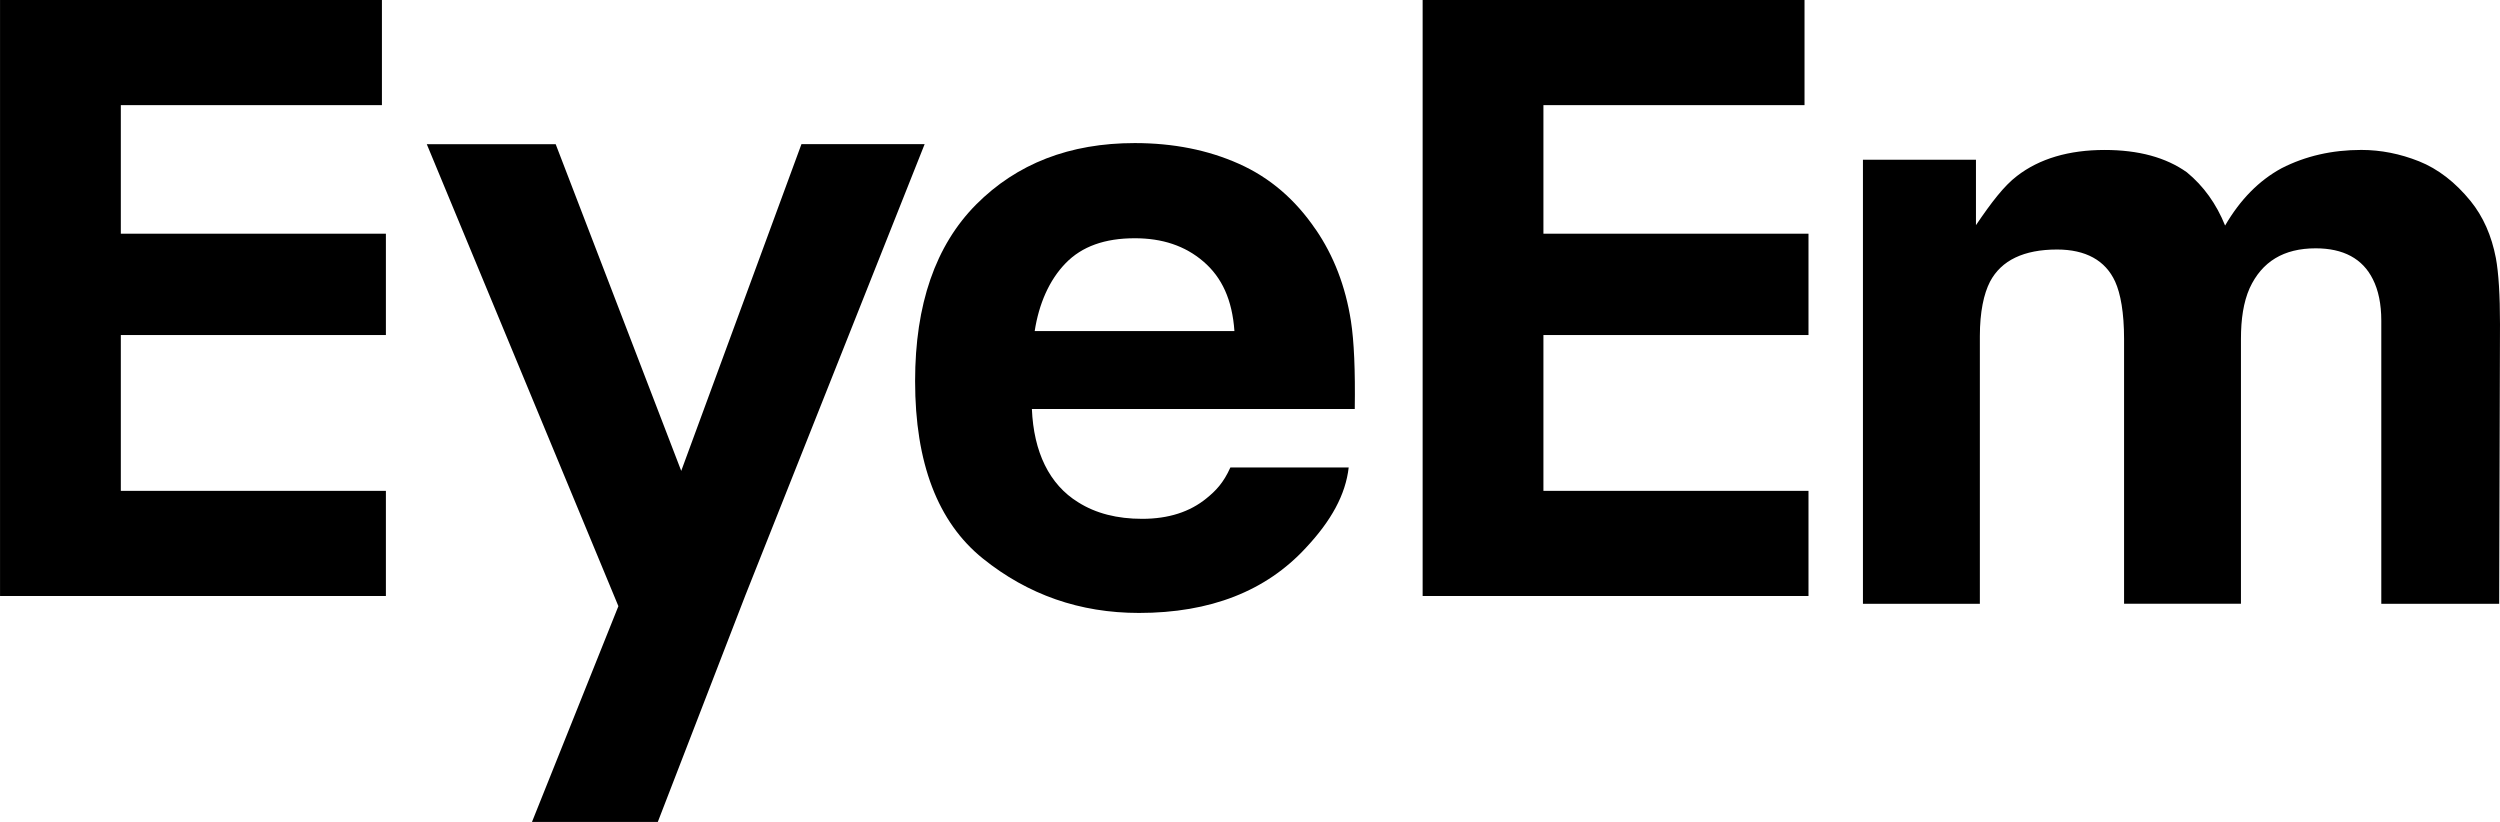
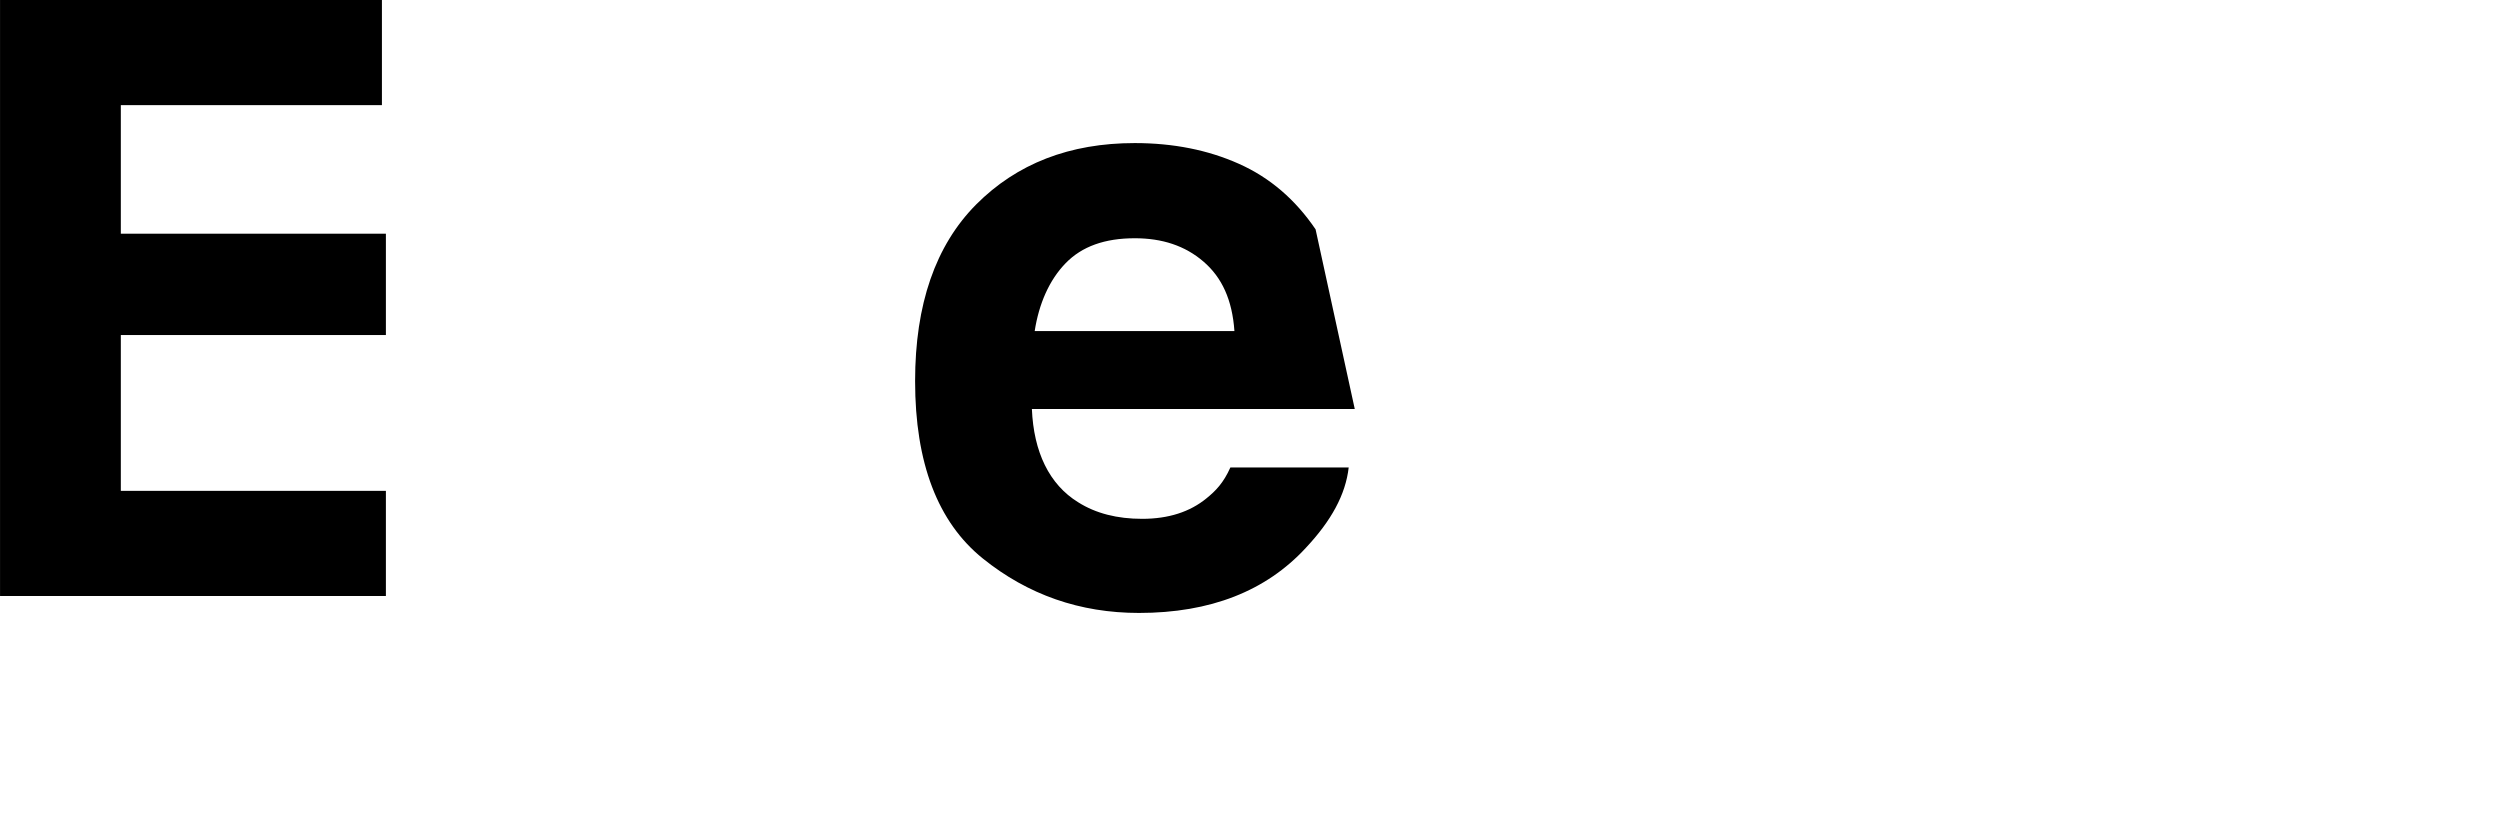
<svg xmlns="http://www.w3.org/2000/svg" width="73" height="24" version="1.1" viewBox="0 0 73 24">
-   <path d="m23.402 4.21-3.51 9.54-3.666-9.54h-3.764l5.595 13.49-2.523 6.3h3.674l2.555-6.612 5.237-13.18h-3.598z" />
-   <path d="m38.415 6.697c-0.59-0.87-1.334-1.51-2.237-1.913-0.903-0.404-1.918-0.606-3.044-0.606-1.897 0-3.44 0.598-4.63 1.793-1.188 1.197-1.783 2.916-1.783 5.157 0 2.39 0.66 4.118 1.977 5.18 1.317 1.06 2.836 1.59 4.56 1.59 2.086 0 3.71-0.64 4.87-1.898 0.744-0.792 1.163-1.555 1.254-2.35h-3.455c-0.202 0.454-0.433 0.687-0.696 0.9-0.484 0.397-1.11 0.6-1.88 0.6-0.728 0-1.35-0.157-1.866-0.482-0.85-0.522-1.302-1.474-1.354-2.725h9.428c0.016-1.137-0.02-1.974-0.112-2.57-0.158-1.013-0.502-1.906-1.03-2.676 0 0 0.528 0.77 0 0zm-8.202 2.97c0.123-0.795 0.424-1.488 0.902-1.98 0.478-0.494 1.15-0.73 2.02-0.73 0.8 0 1.467 0.217 2.007 0.682 0.54 0.464 0.84 1.118 0.903 2.028z" />
-   <path d="m45.067 3.07h7.625v-3.07h-11.151v17.403h11.267v-3.07h-7.74v-4.55h7.74v-2.959h-7.74v-3.754z" />
+   <path d="m38.415 6.697c-0.59-0.87-1.334-1.51-2.237-1.913-0.903-0.404-1.918-0.606-3.044-0.606-1.897 0-3.44 0.598-4.63 1.793-1.188 1.197-1.783 2.916-1.783 5.157 0 2.39 0.66 4.118 1.977 5.18 1.317 1.06 2.836 1.59 4.56 1.59 2.086 0 3.71-0.64 4.87-1.898 0.744-0.792 1.163-1.555 1.254-2.35h-3.455c-0.202 0.454-0.433 0.687-0.696 0.9-0.484 0.397-1.11 0.6-1.88 0.6-0.728 0-1.35-0.157-1.866-0.482-0.85-0.522-1.302-1.474-1.354-2.725h9.428zm-8.202 2.97c0.123-0.795 0.424-1.488 0.902-1.98 0.478-0.494 1.15-0.73 2.02-0.73 0.8 0 1.467 0.217 2.007 0.682 0.54 0.464 0.84 1.118 0.903 2.028z" />
  <path d="m3.527 3.07h7.625v-3.07h-11.151v17.403h11.267v-3.07h-7.74v-4.55h7.74v-2.959h-7.74v-3.754z" />
-   <path d="m72.88 7.537c-0.126-0.658-0.372-1.212-0.736-1.663-0.45-0.554-0.954-0.942-1.508-1.164-0.554-0.22-1.116-0.332-1.686-0.332-0.855 0-1.63 0.178-2.327 0.534-0.657 0.356-1.208 0.914-1.65 1.674-0.255-0.633-0.627-1.152-1.117-1.555-0.61-0.434-1.41-0.652-2.4-0.652-1.044 0-1.904 0.253-2.56 0.76-0.374 0.285-0.743 0.764-1.198 1.436v-1.91h-3.3v12.965h3.414v-7.816c0-0.704 0.114-1.234 0.297-1.59 0.33-0.625 0.99-0.938 1.957-0.938 0.832 0 1.412 0.313 1.697 0.938 0.158 0.348 0.26 0.906 0.26 1.673v7.733h3.413v-7.733c0-0.577 0.072-1.072 0.254-1.483 0.358-0.776 0.994-1.163 1.928-1.163 0.807 0 1.37 0.3 1.67 0.903 0.16 0.316 0.246 0.72 0.246 1.21v8.267h3.442l0.024-8.171c0-0.838-0.04-1.49-0.12-1.924 0 0 0.08 0.435 0 0z" />
</svg>